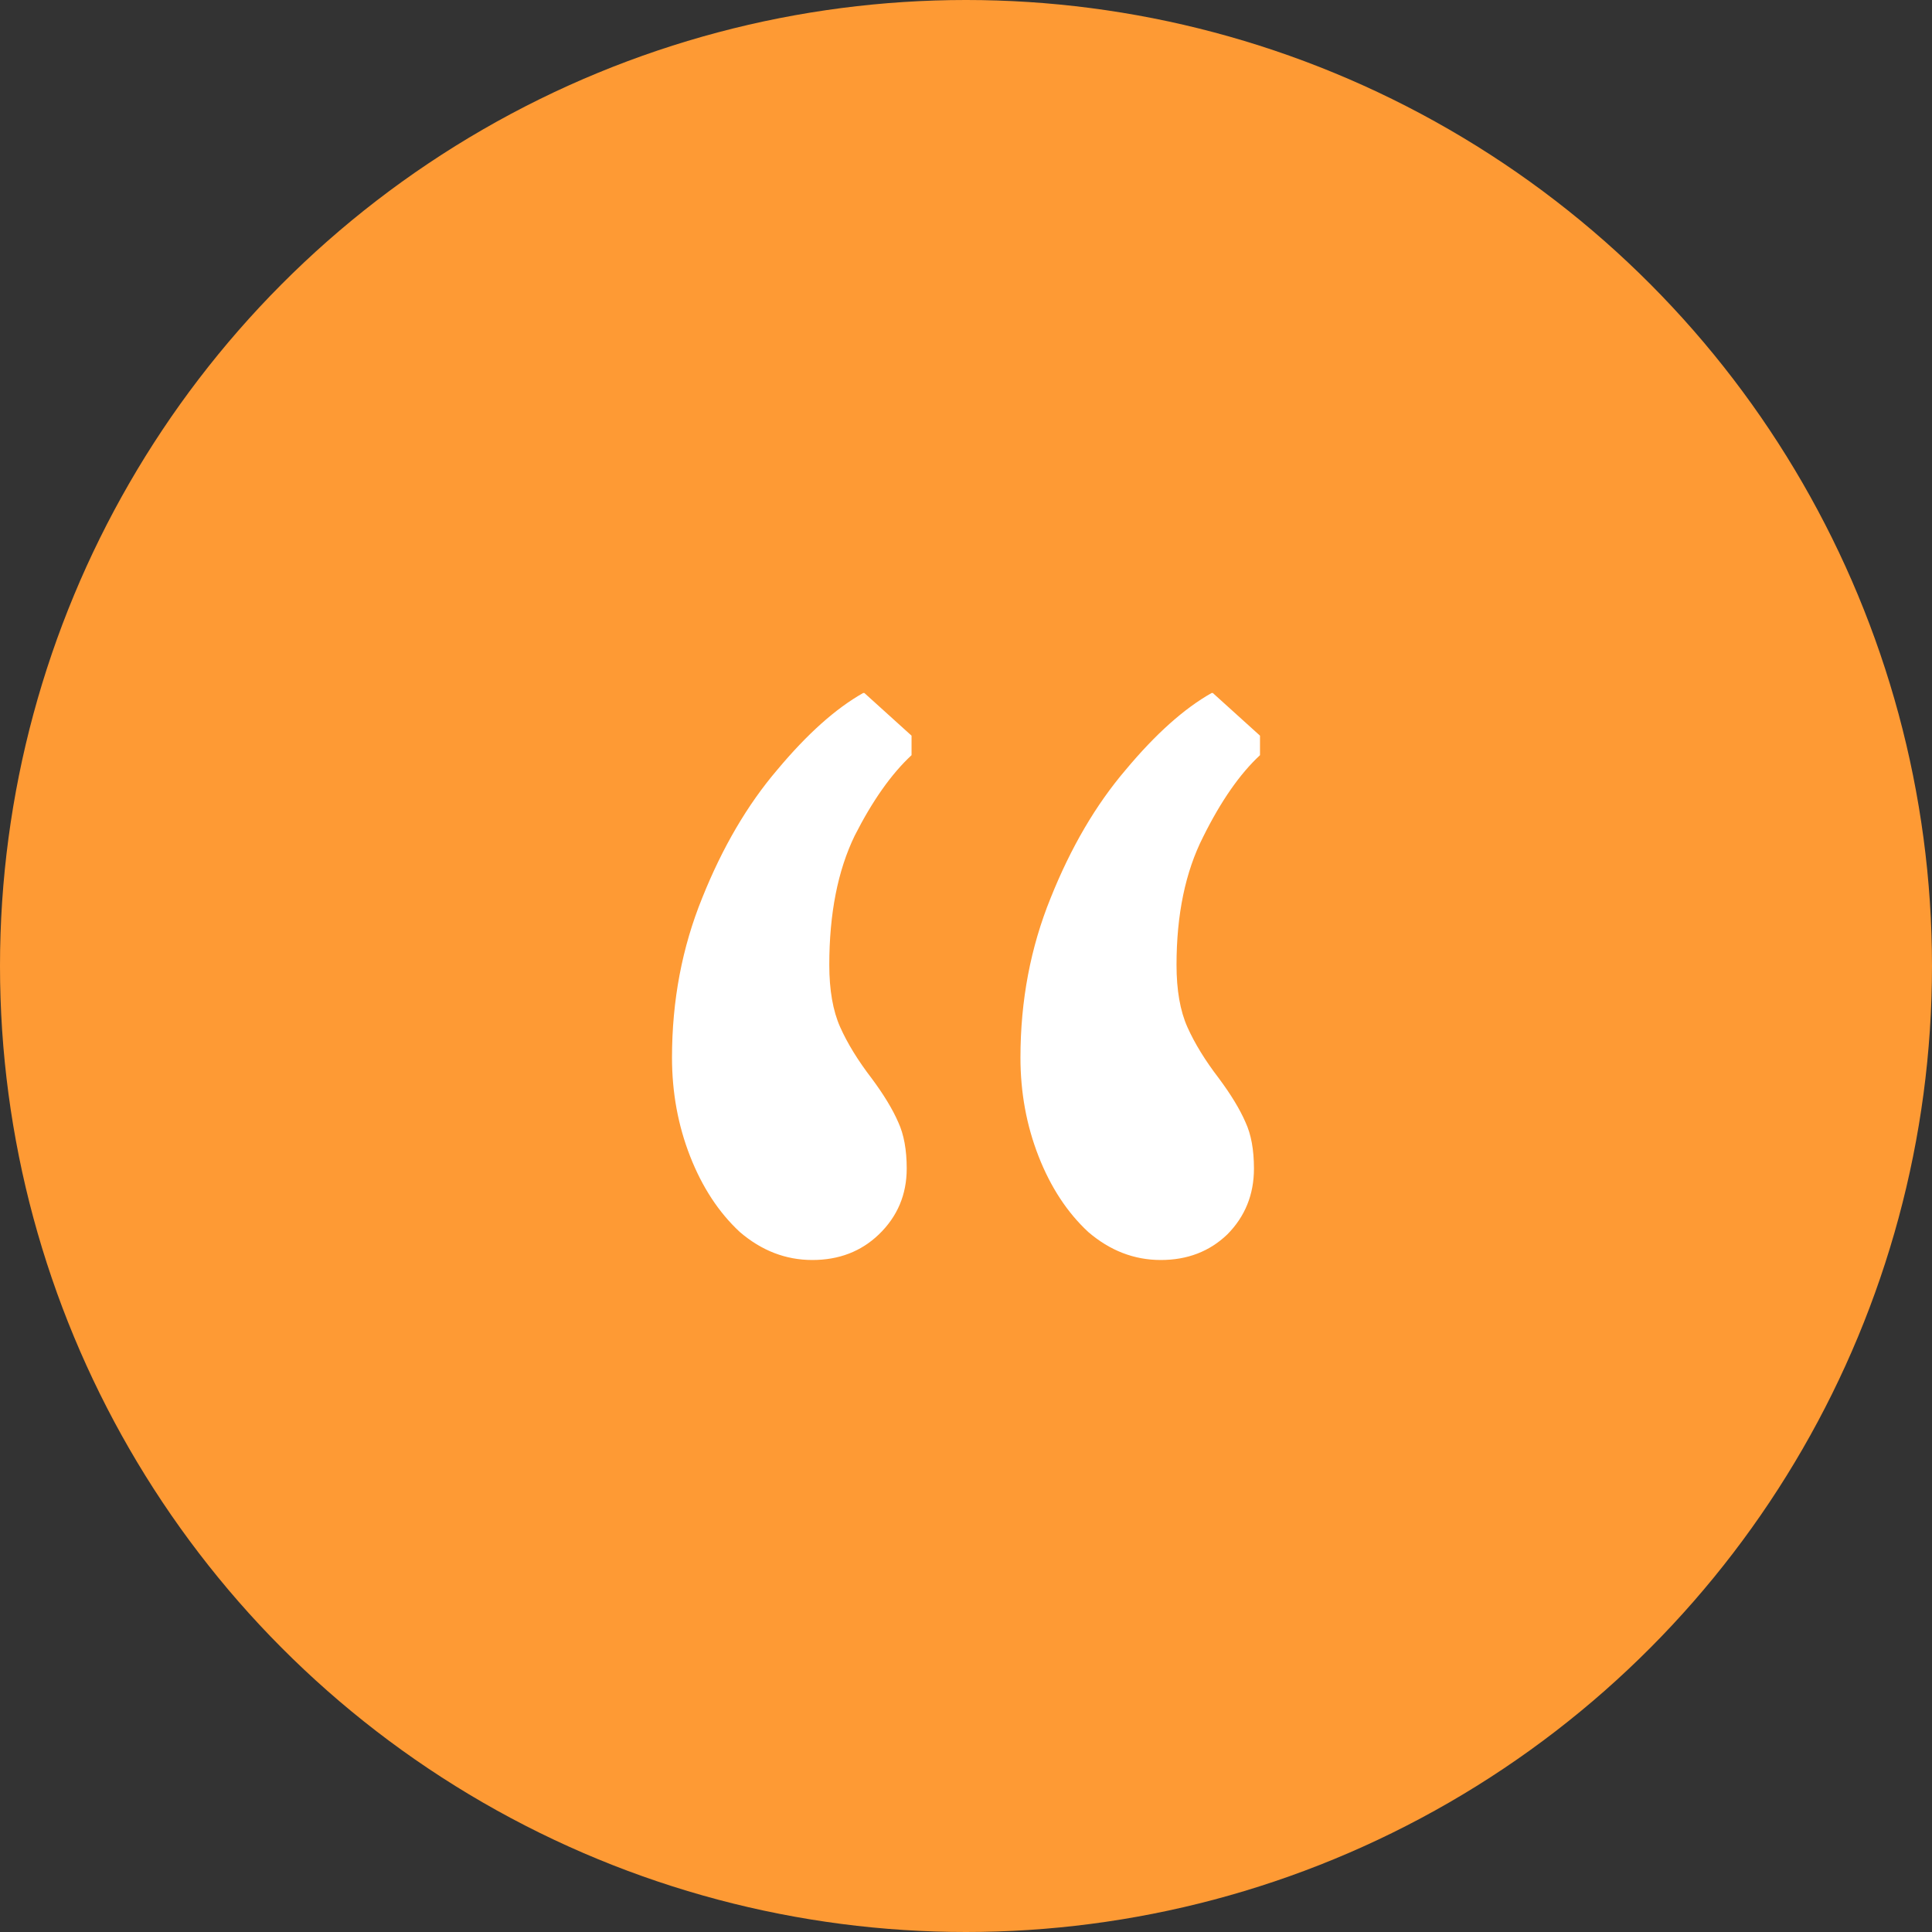
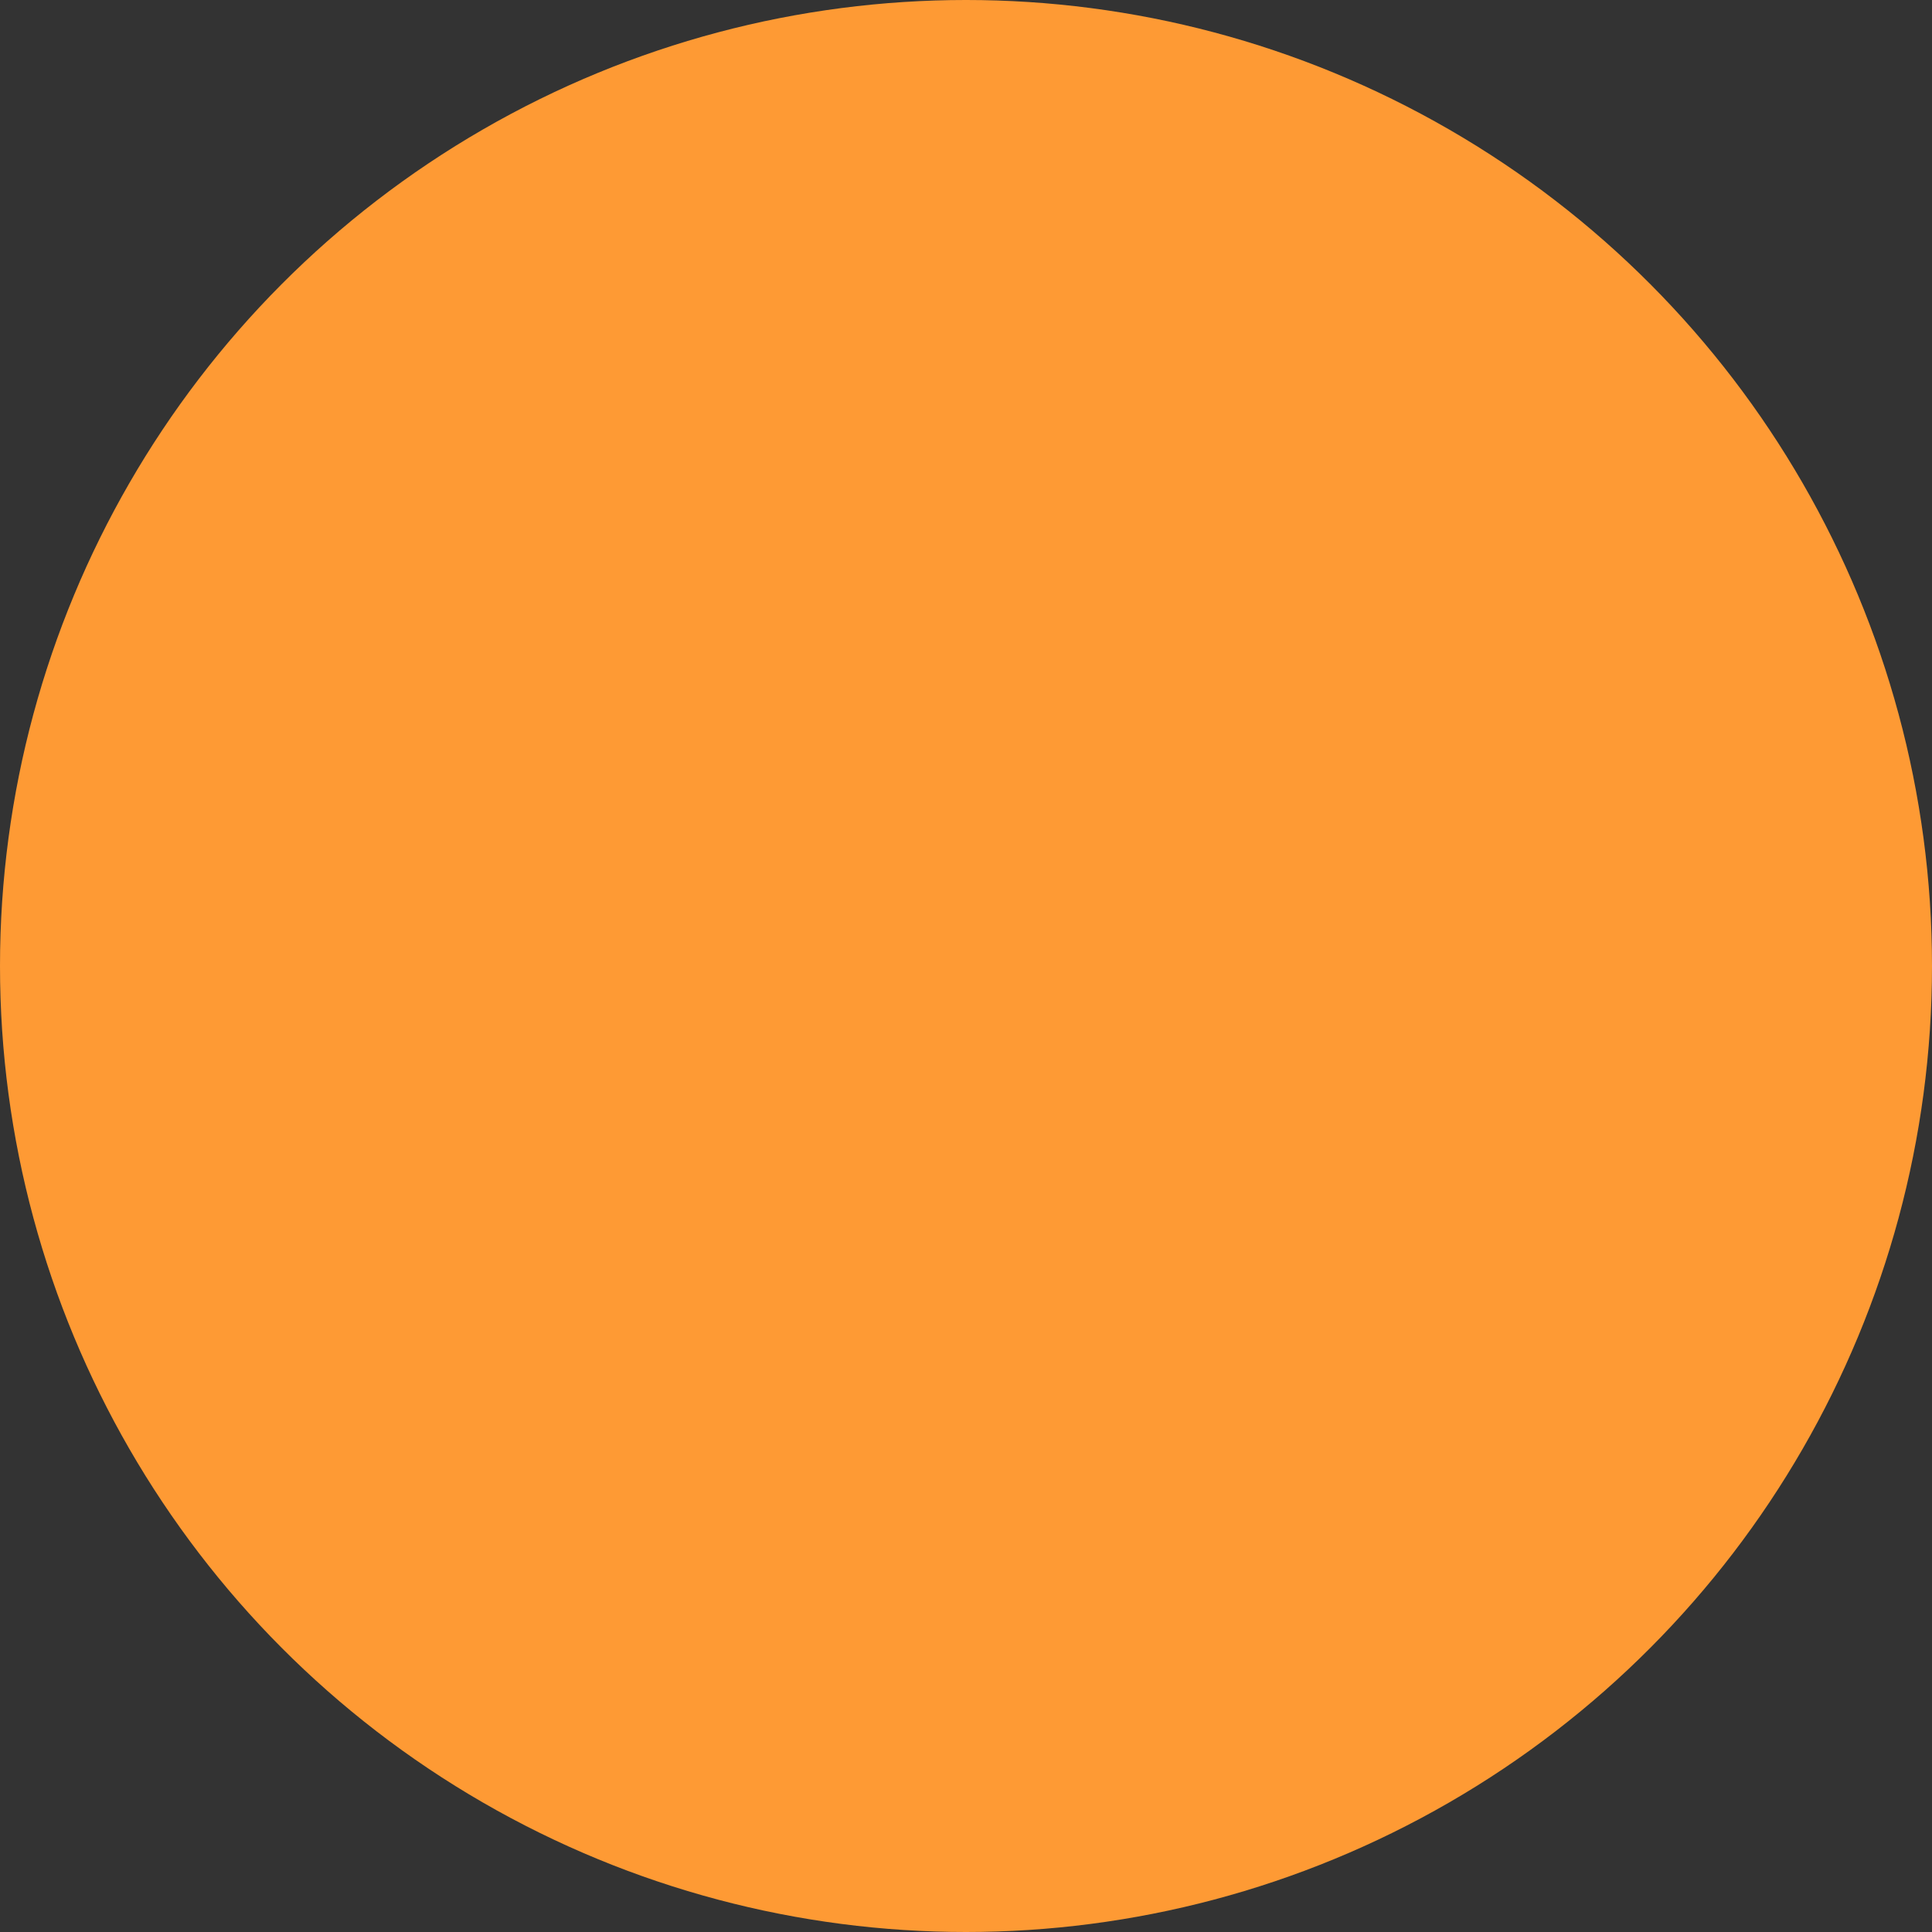
<svg xmlns="http://www.w3.org/2000/svg" width="92" height="92" viewBox="0 0 92 92" fill="none">
  <rect x="0" y="0" width="92" height="92" fill="#333333" stroke="none" />
  <circle cx="46" cy="46" r="46" fill="#FE9A34" />
-   <path d="M38.683 60C37.416 60 36.263 59.555 35.226 58.664C34.228 57.736 33.44 56.535 32.864 55.065C32.288 53.593 32 52.026 32 50.361C32 47.652 32.48 45.116 33.44 42.755C34.401 40.355 35.591 38.323 37.012 36.658C38.434 34.955 39.797 33.736 41.103 33H41.16L43.407 35.032V35.961C42.447 36.852 41.545 38.129 40.7 39.794C39.893 41.458 39.49 43.51 39.49 45.948C39.49 47.148 39.663 48.136 40.008 48.91C40.354 49.684 40.853 50.497 41.506 51.348C42.082 52.123 42.505 52.819 42.774 53.439C43.042 54.019 43.177 54.755 43.177 55.645C43.177 56.884 42.735 57.929 41.852 58.781C41.007 59.593 39.951 60 38.683 60ZM55.276 60C54.008 60 52.856 59.555 51.819 58.664C50.82 57.736 50.033 56.535 49.457 55.065C48.881 53.593 48.593 52.026 48.593 50.361C48.593 47.652 49.073 45.116 50.033 42.755C50.993 40.355 52.184 38.323 53.605 36.658C55.026 34.955 56.39 33.736 57.696 33H57.753L60 35.032V35.961C59.04 36.852 58.137 38.148 57.292 39.852C56.447 41.516 56.025 43.548 56.025 45.948C56.025 47.148 56.197 48.136 56.543 48.91C56.889 49.684 57.388 50.497 58.041 51.348C58.617 52.123 59.04 52.819 59.309 53.439C59.578 54.019 59.712 54.755 59.712 55.645C59.712 56.884 59.289 57.929 58.444 58.781C57.599 59.593 56.543 60 55.276 60Z" fill="white" />
</svg>